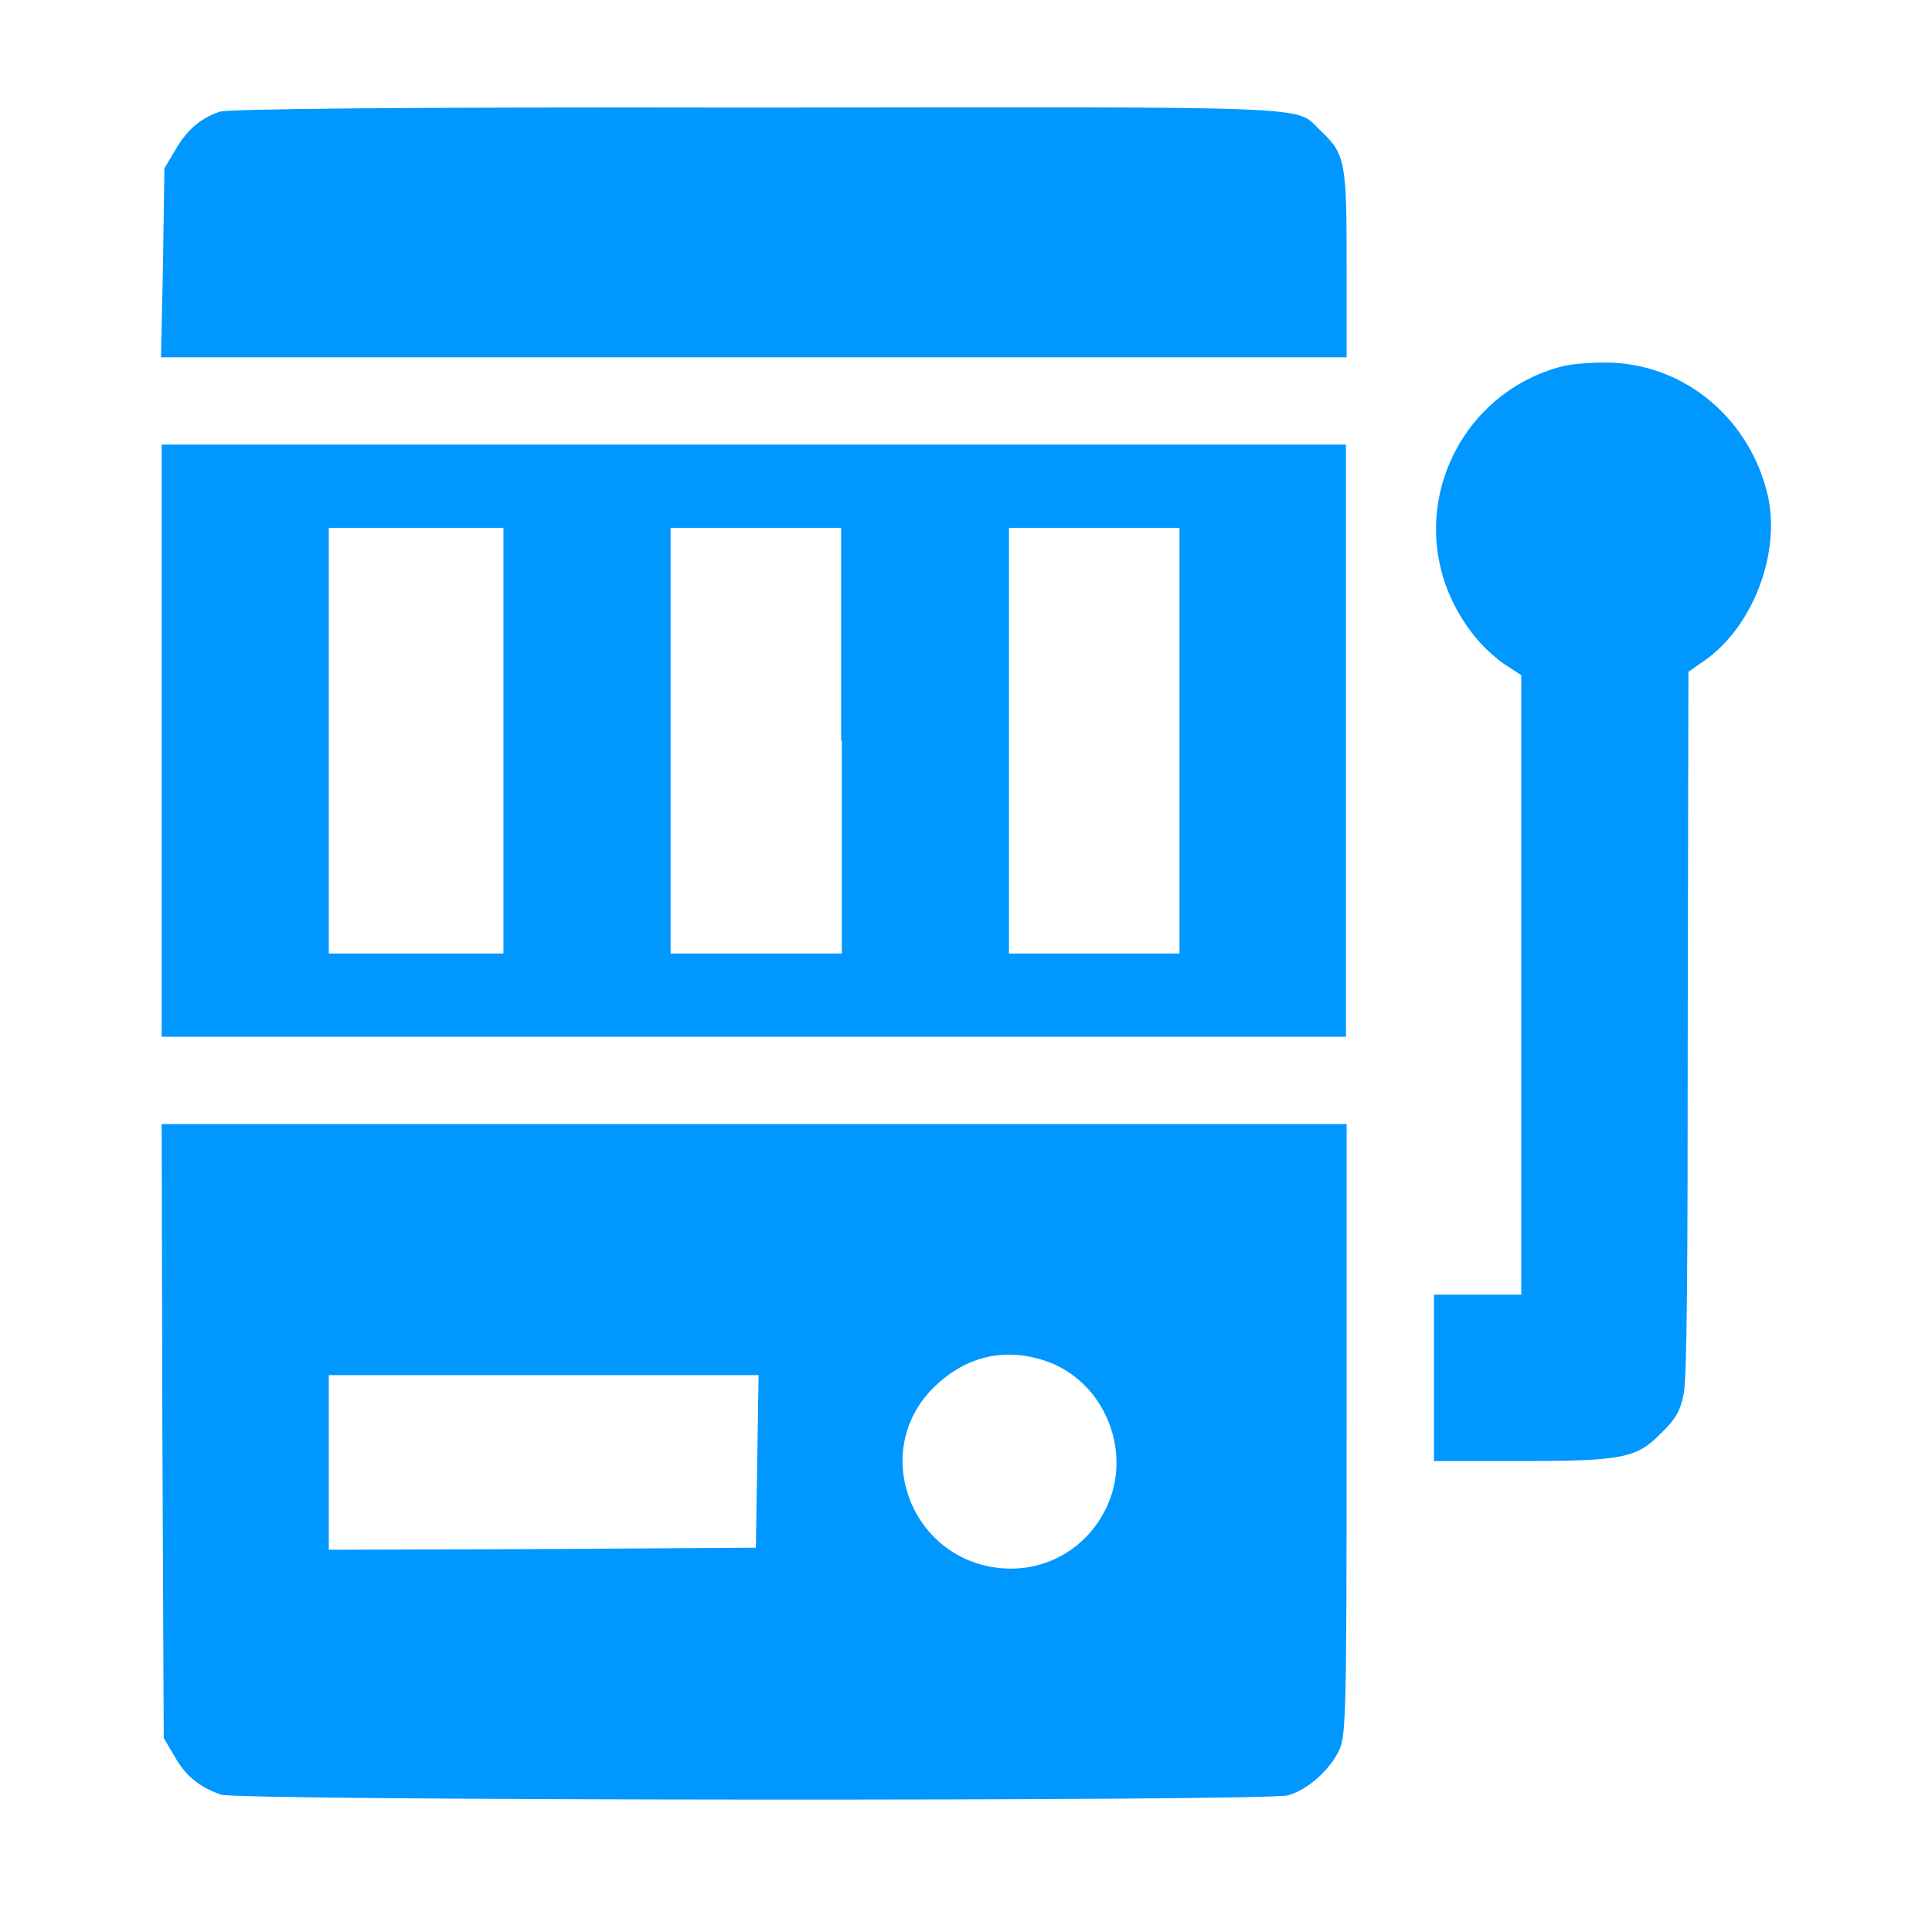
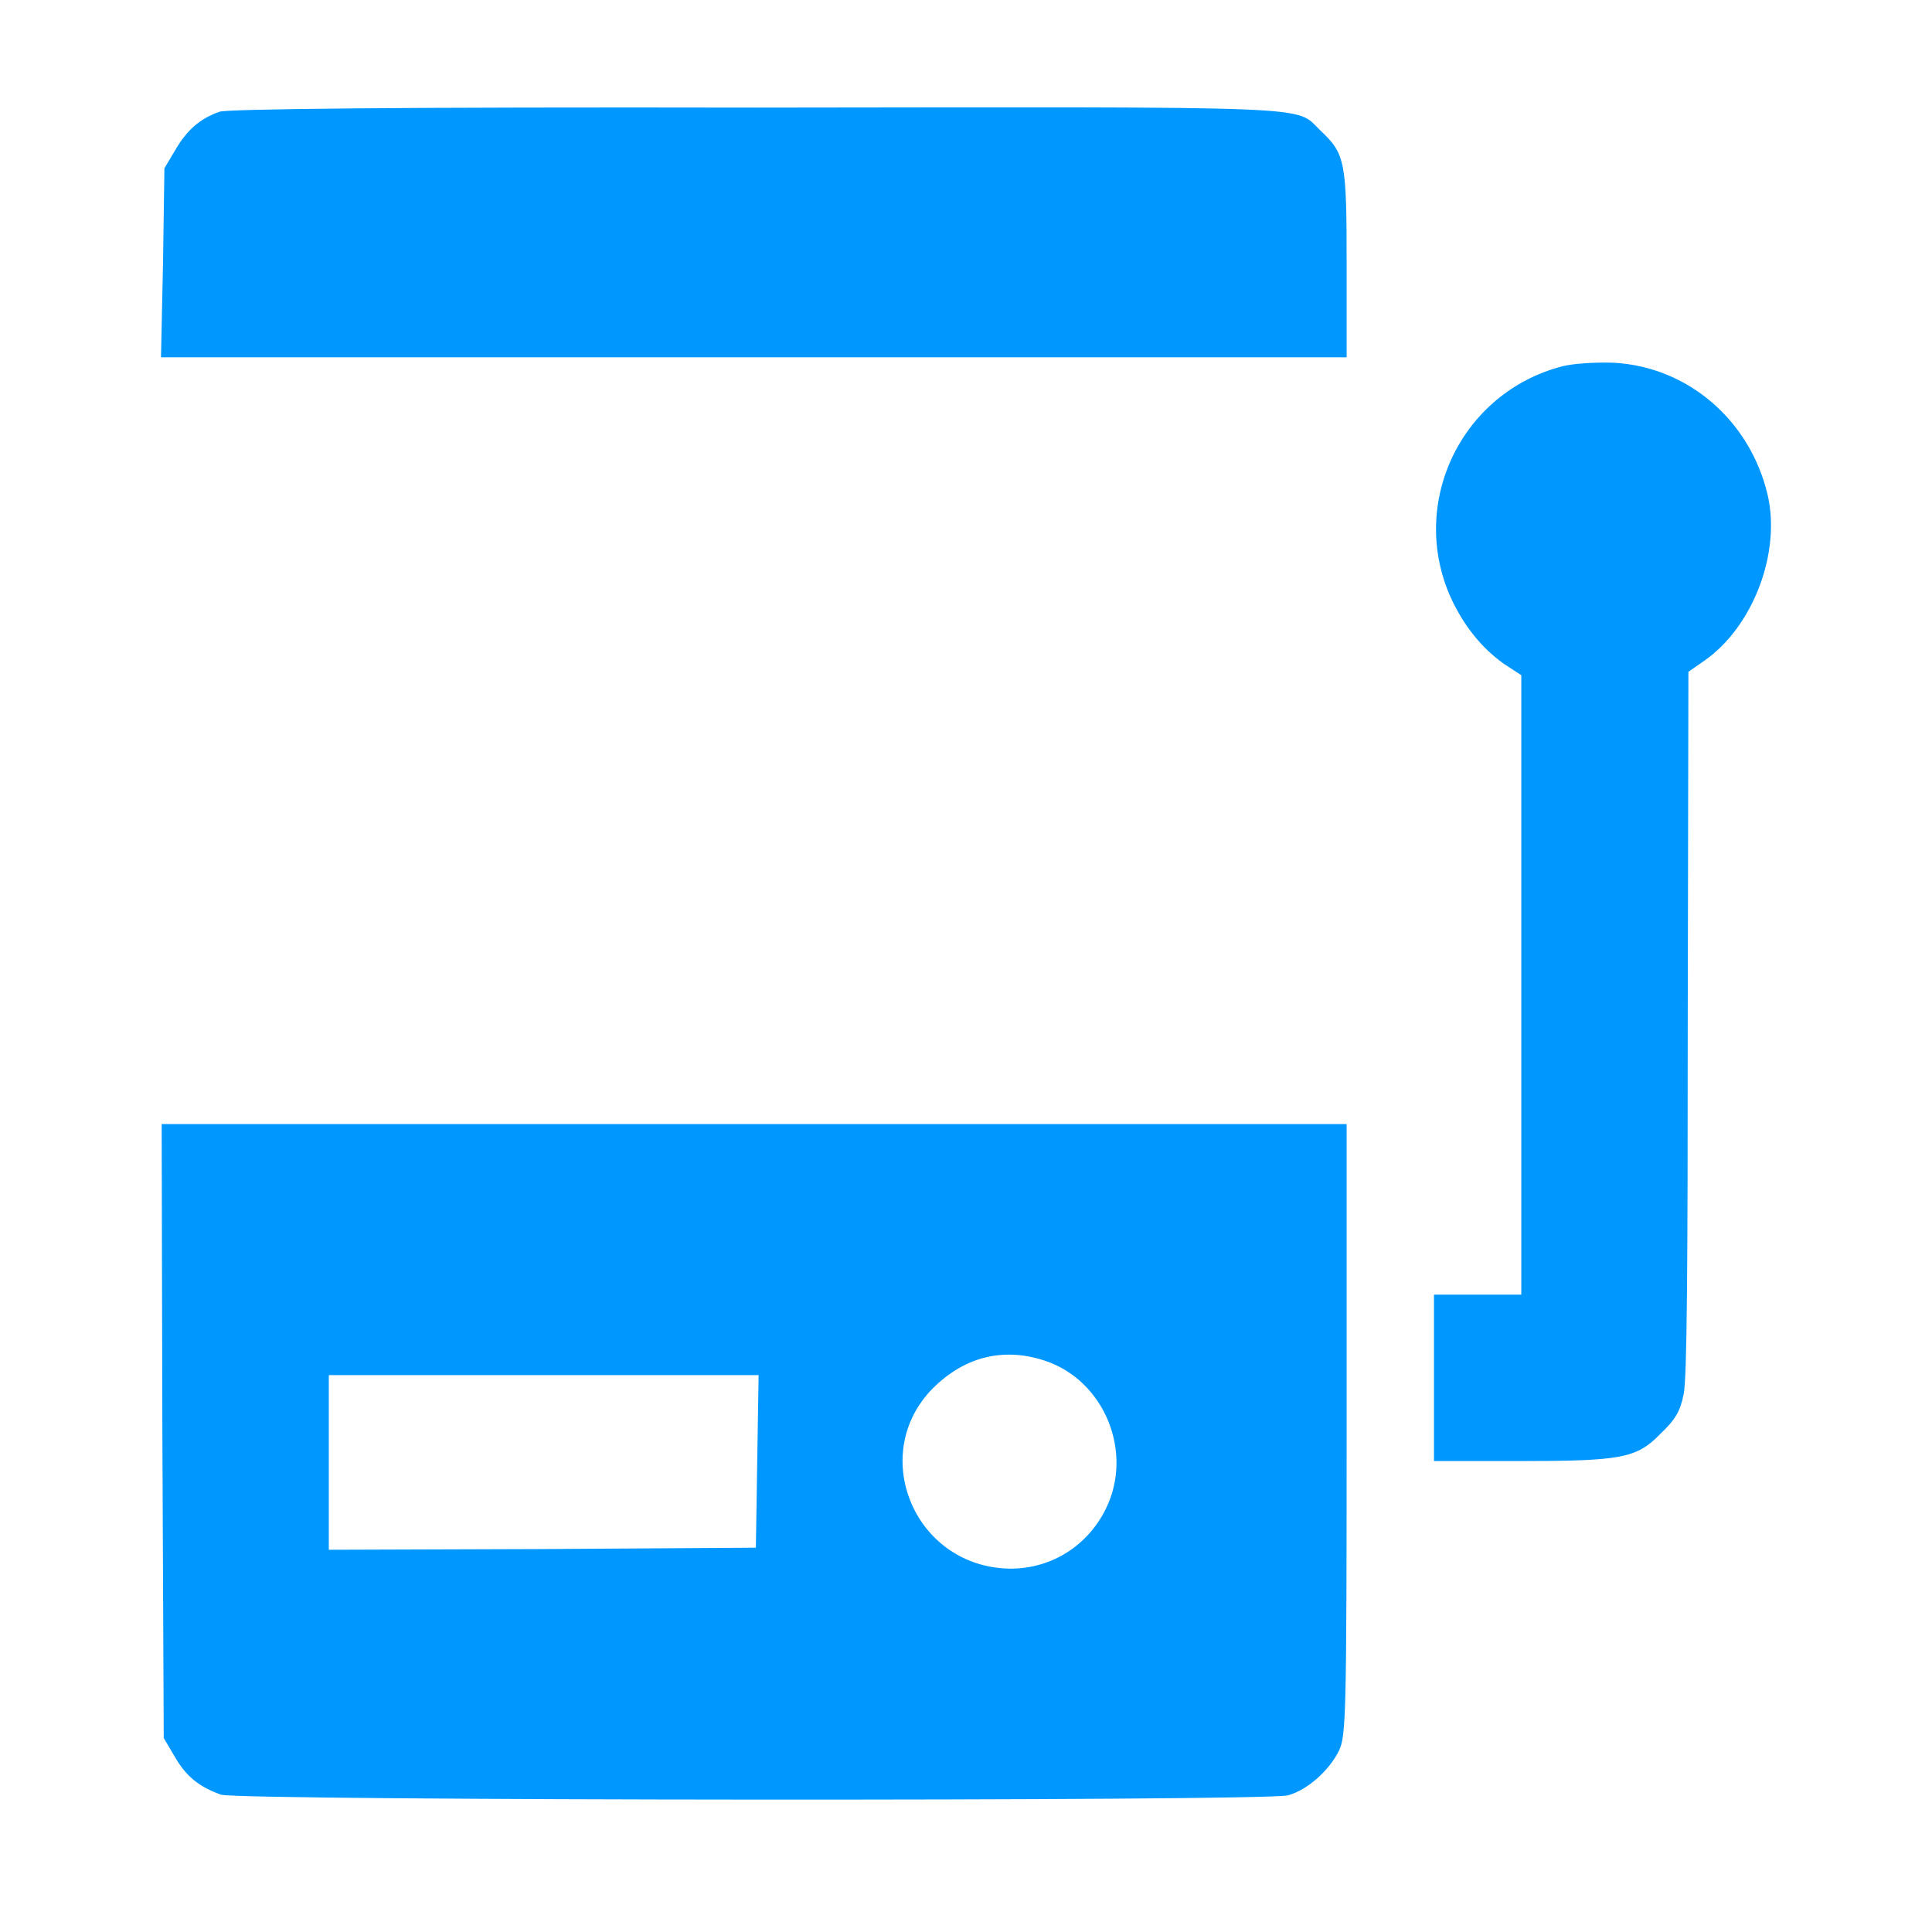
<svg xmlns="http://www.w3.org/2000/svg" width="72" height="72" viewBox="0 0 72 72" fill="none">
  <path d="M8.186 4.163C7.449 4.417 6.966 4.849 6.534 5.587L6.127 6.273L6.076 9.781L6 13.315H28.093H50.185V9.832C50.185 5.993 50.135 5.739 49.194 4.849C48.228 3.934 49.55 3.985 28.169 4.01C14.745 3.985 8.491 4.061 8.186 4.163Z" fill="#0097FF" />
  <path d="M58.244 13.646C54.456 14.612 52.473 18.756 54.075 22.29C54.558 23.332 55.219 24.146 56.033 24.731L56.694 25.163V36.705V48.247H55.066H53.44V51.349V54.45H56.541C60.431 54.45 60.99 54.349 61.88 53.433C62.439 52.9 62.617 52.594 62.744 51.959C62.871 51.4 62.897 47.23 62.897 38.103L62.922 25.036L63.507 24.629C65.338 23.358 66.38 20.587 65.871 18.426C65.21 15.655 62.897 13.672 60.151 13.519C59.49 13.494 58.651 13.545 58.244 13.646Z" fill="#0097FF" />
-   <path d="M6.025 27.603V38.637H28.093H50.16V27.603V16.569H28.093H6.025V27.603ZM18.762 27.603V35.535H15.508H12.254V27.603V19.671H15.508H18.762V27.603ZM31.372 27.603V35.535H28.169H24.991V27.603V19.671H28.169H31.347V27.603H31.372ZM43.957 27.603V35.535H40.779H37.601V27.603V19.671H40.779H43.957V27.603Z" fill="#0097FF" />
  <path d="M6.051 53.331L6.102 64.771L6.508 65.458C6.941 66.221 7.449 66.602 8.237 66.882C8.924 67.11 47.16 67.136 47.999 66.907C48.736 66.704 49.55 65.966 49.906 65.229C50.16 64.67 50.185 63.932 50.185 53.255V41.891H28.093H6.025L6.051 53.331ZM38.948 50.712C41.16 51.45 42.253 54.119 41.211 56.229C40.474 57.729 38.948 58.594 37.296 58.441C34.016 58.136 32.465 54.246 34.652 51.856C35.847 50.585 37.347 50.179 38.948 50.712ZM28.22 54.45L28.169 57.678L20.212 57.729L12.254 57.755V54.501V51.246H20.262H28.271L28.22 54.45Z" fill="#0097FF" />
</svg>